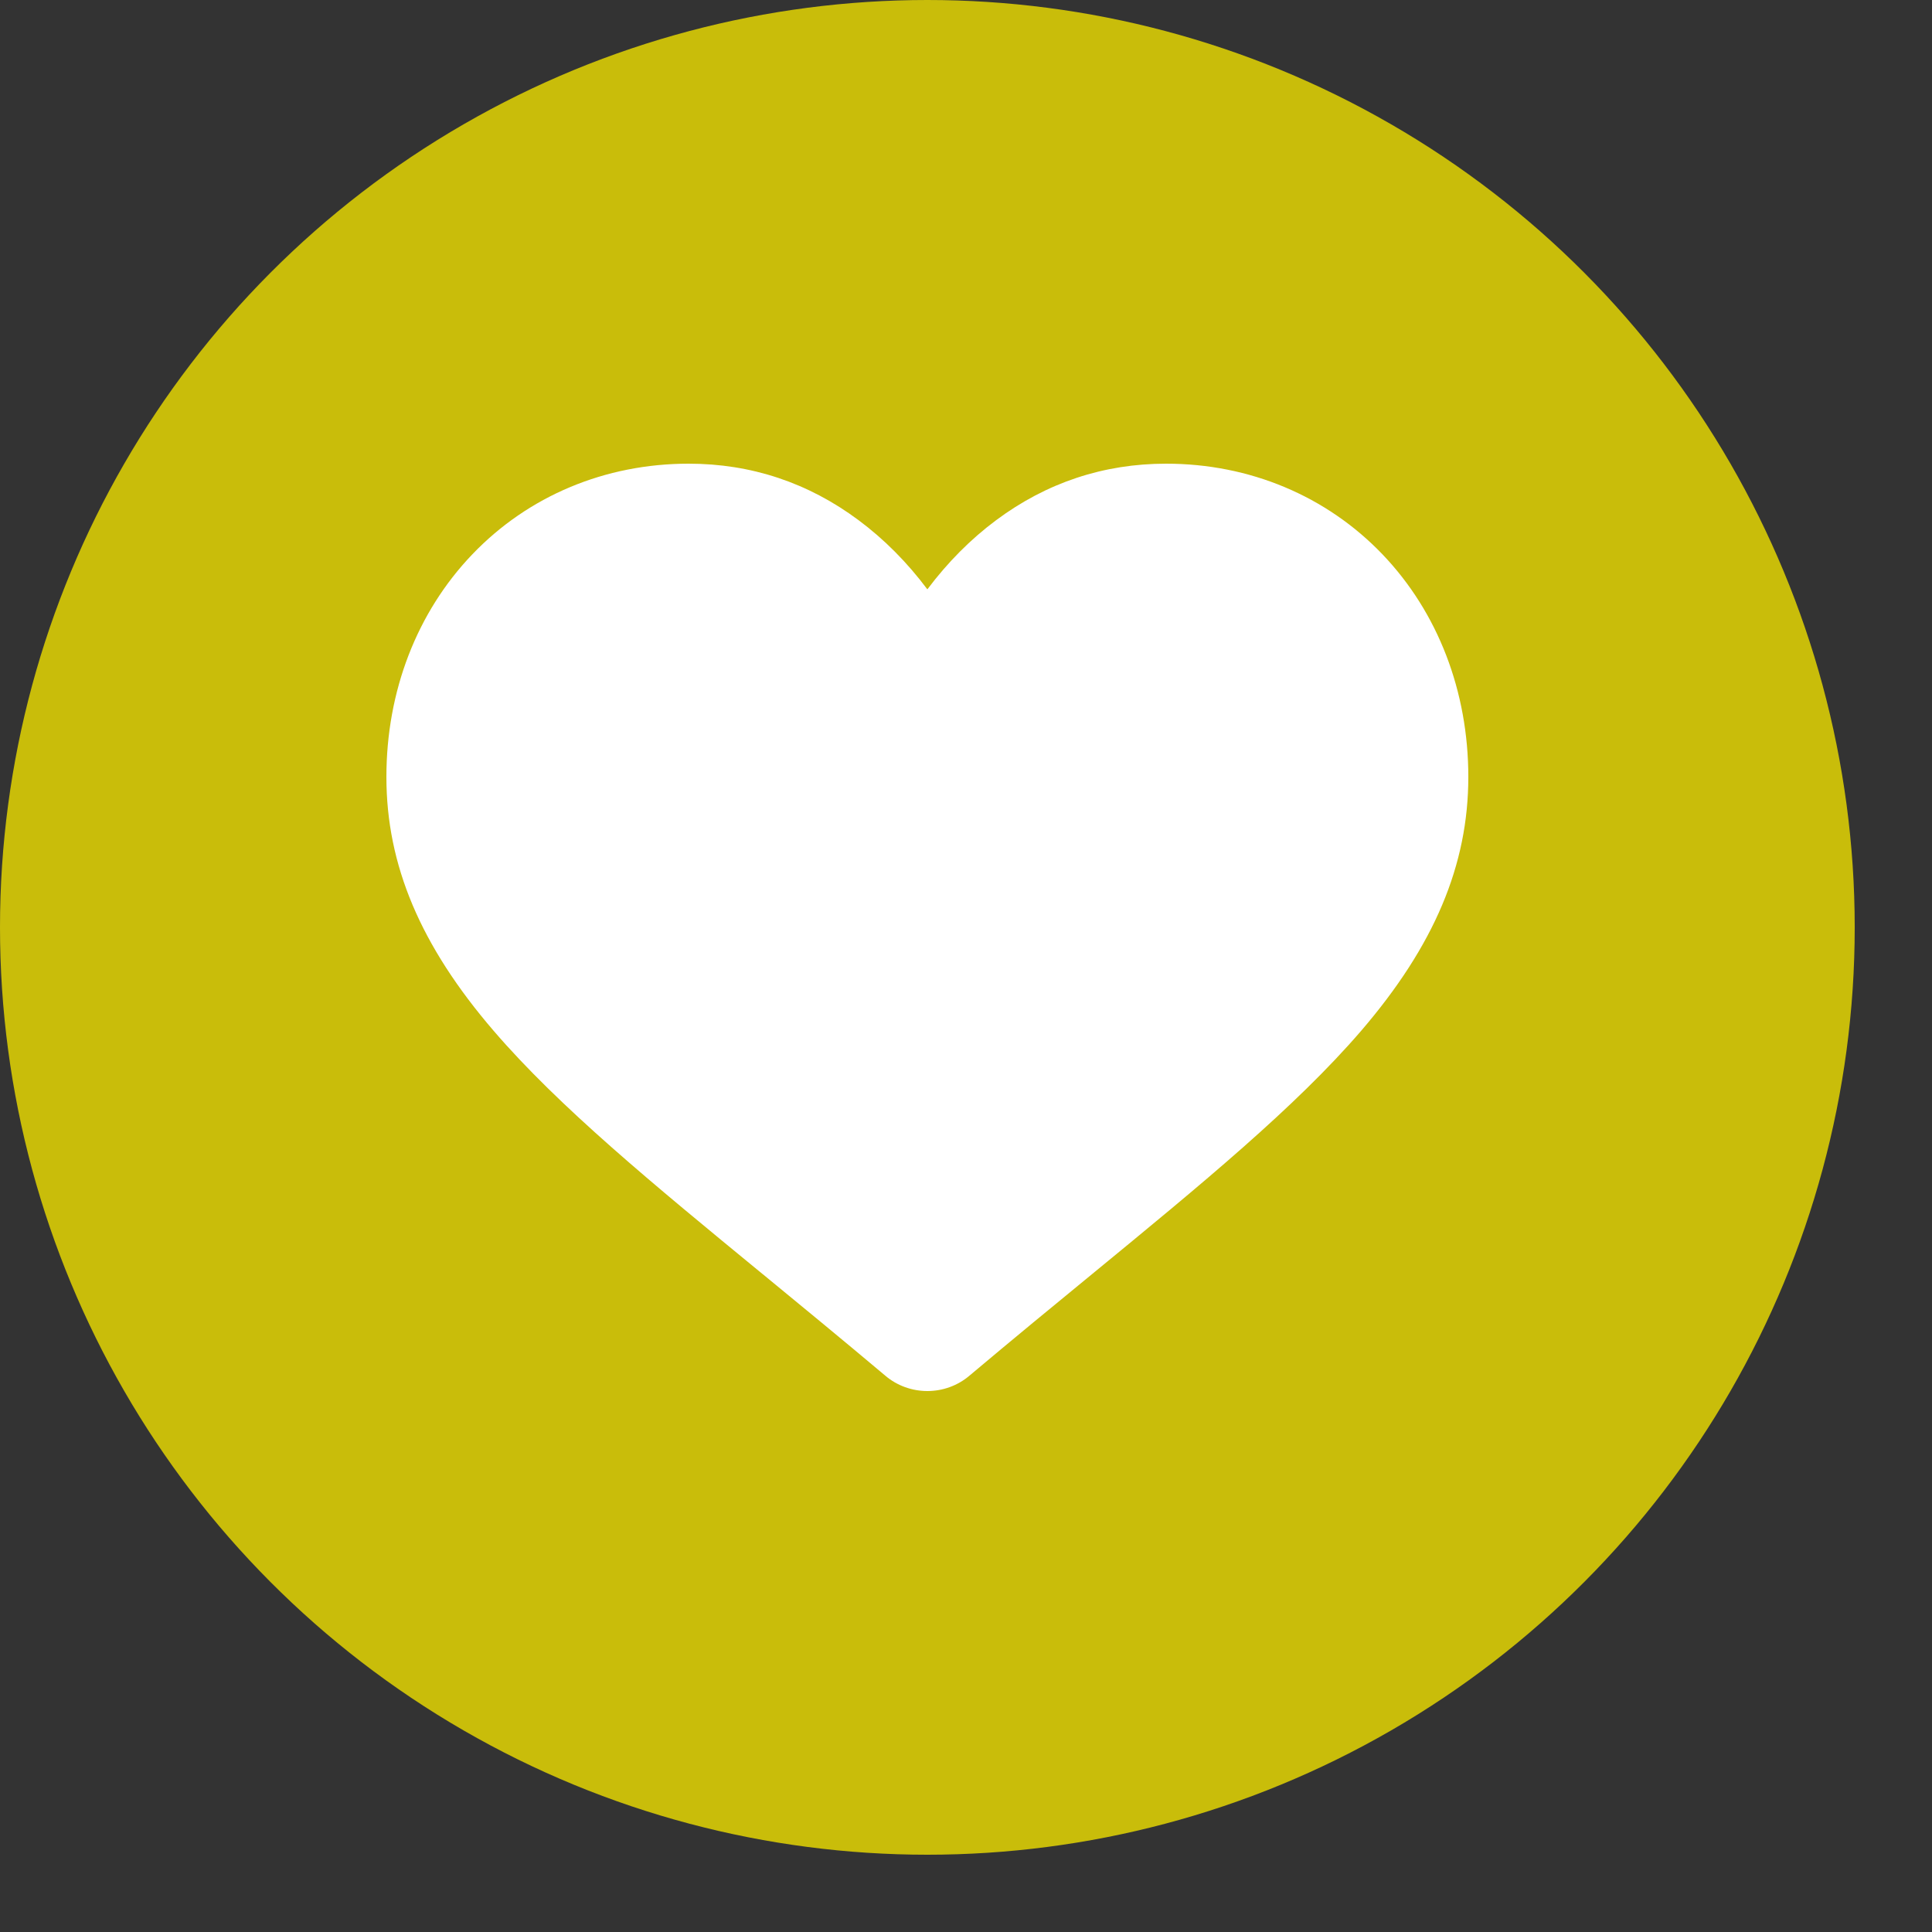
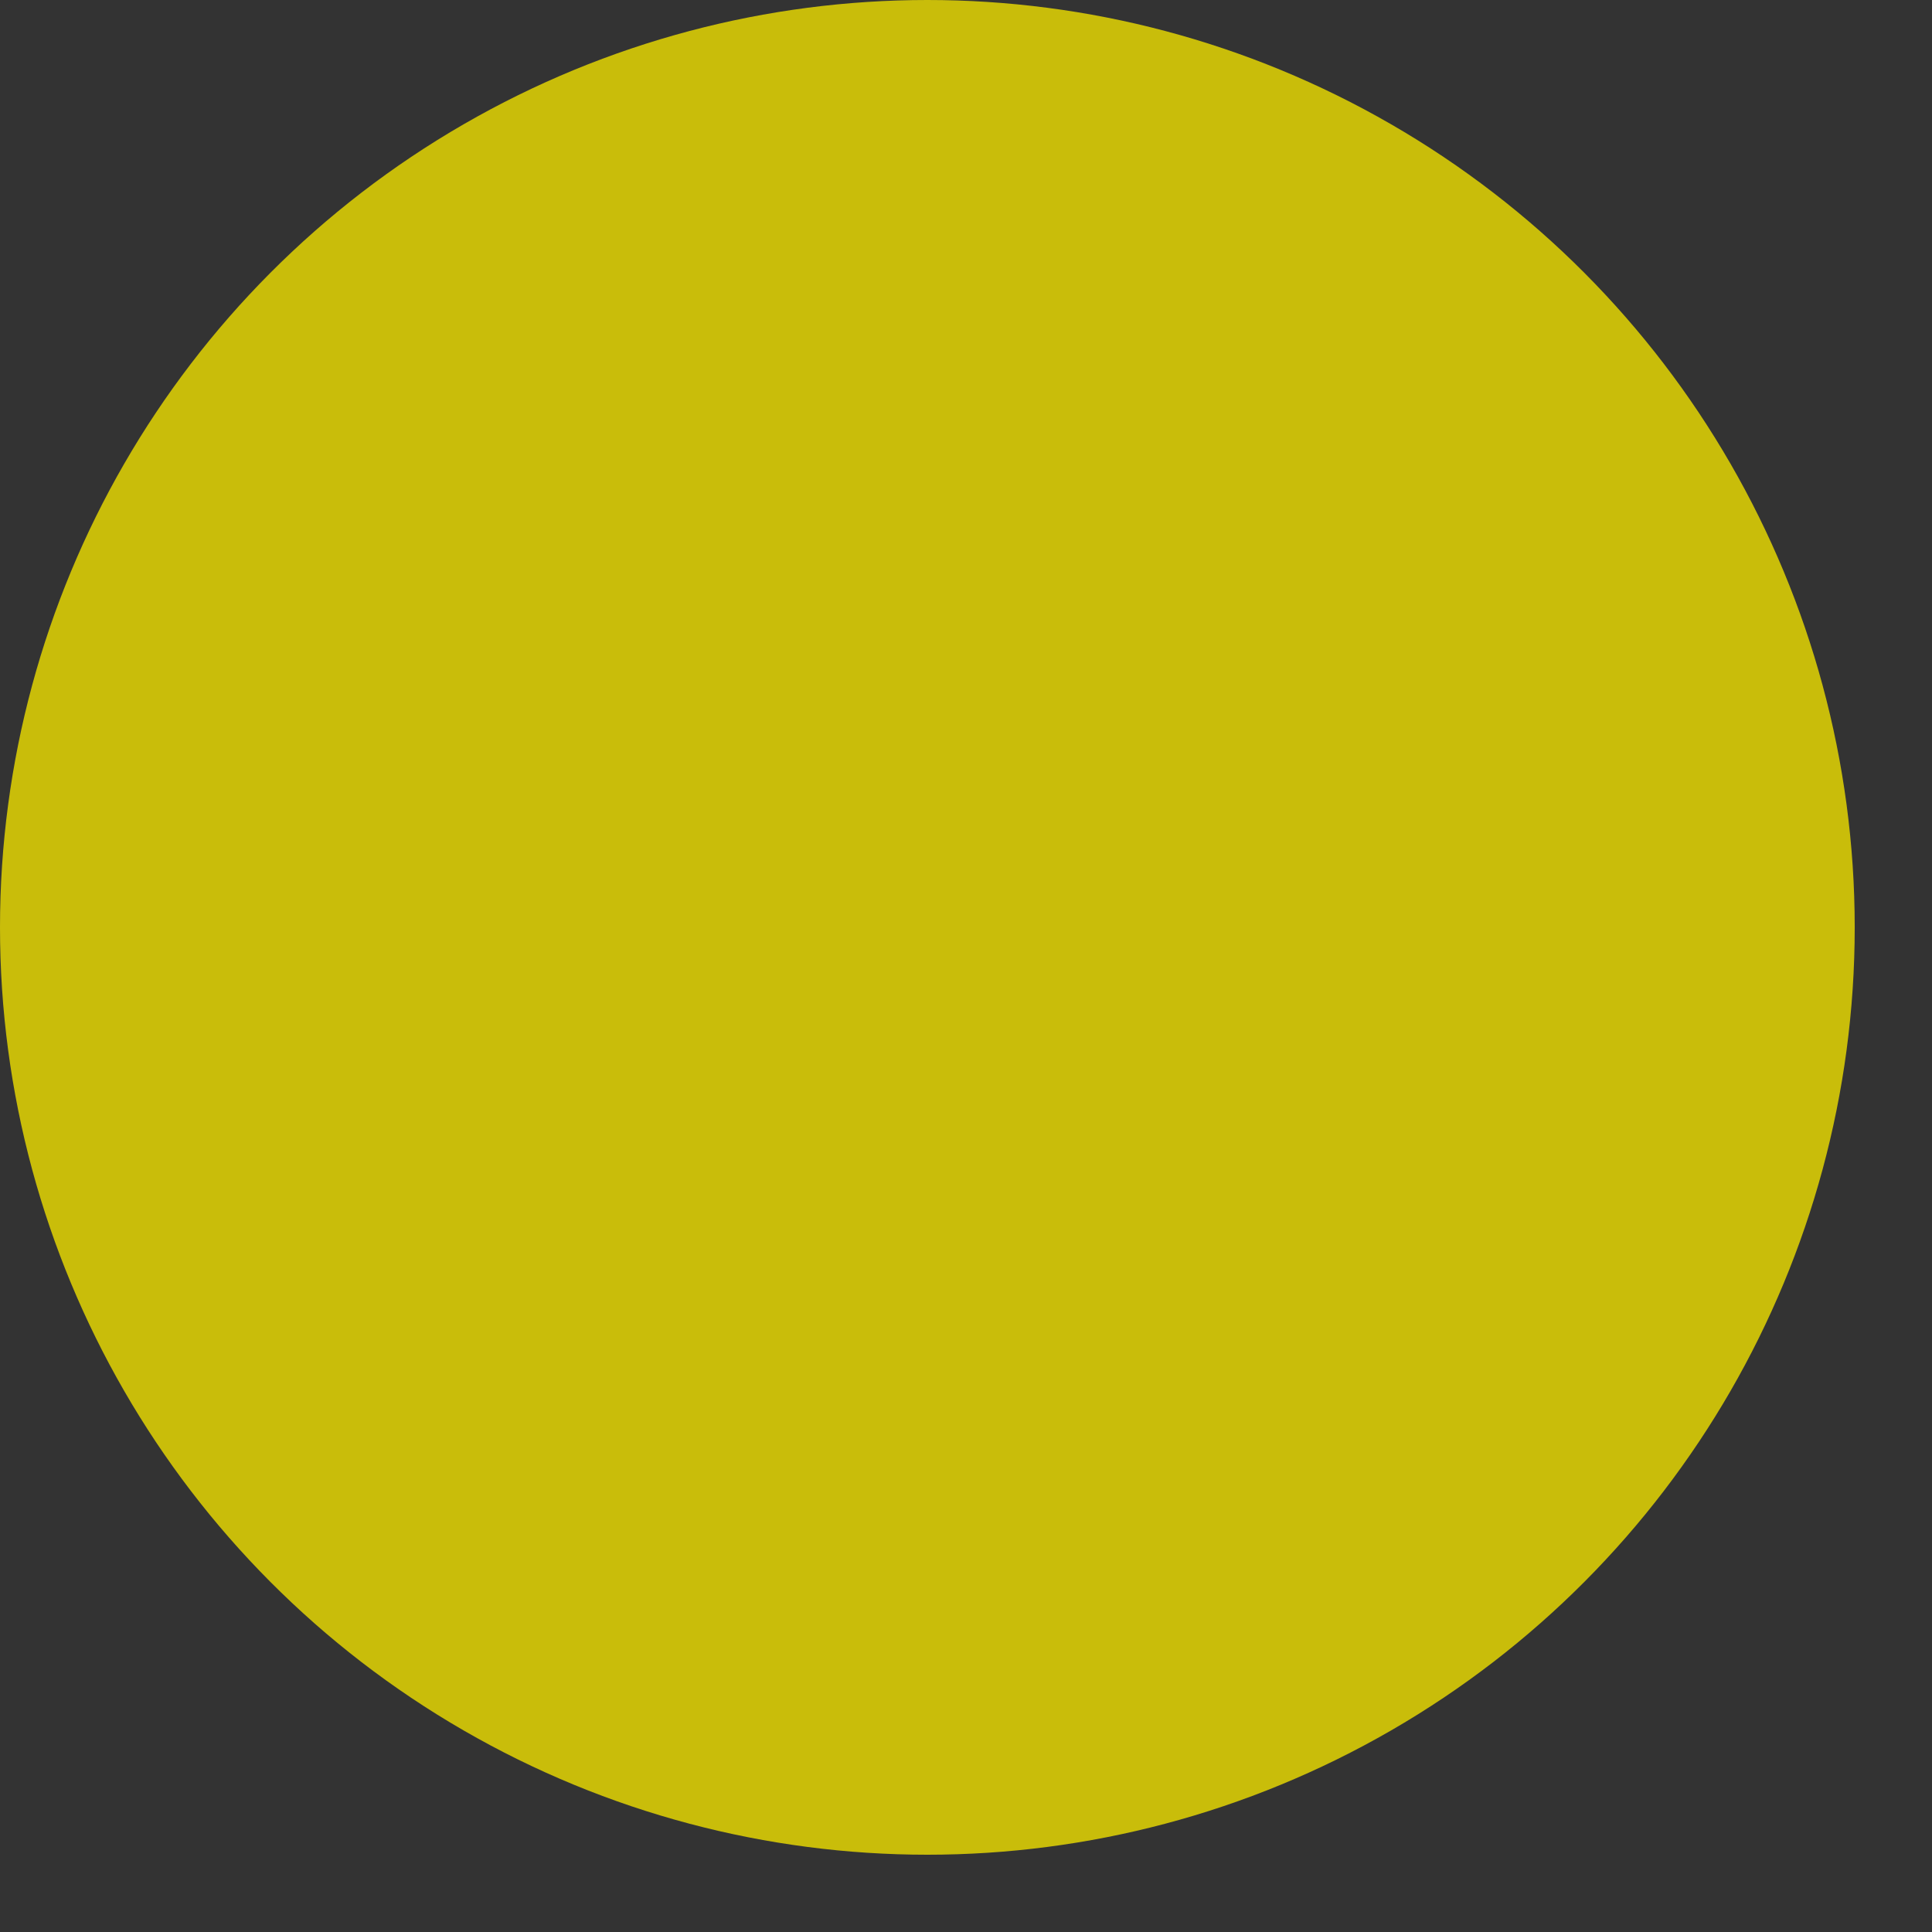
<svg xmlns="http://www.w3.org/2000/svg" width="25" height="25" viewBox="0 0 25 25" fill="none">
  <rect x="0" y="0" width="25" height="25" fill="#333333" stroke="none" />
  <circle opacity="0.8" cx="12" cy="12" r="12" fill="#EFDF00" />
-   <path d="M12 18C11.801 18 11.608 17.93 11.459 17.804C10.893 17.328 10.348 16.88 9.867 16.485L9.864 16.483C8.454 15.325 7.236 14.325 6.389 13.34C5.441 12.238 5 11.194 5 10.053C5 8.945 5.394 7.923 6.111 7.174C6.835 6.417 7.83 6 8.911 6C9.719 6 10.459 6.246 11.111 6.732C11.44 6.977 11.738 7.276 12 7.626C12.263 7.276 12.56 6.977 12.889 6.732C13.541 6.246 14.281 6 15.089 6C16.17 6 17.165 6.417 17.89 7.174C18.606 7.923 19 8.945 19 10.053C19 11.194 18.559 12.238 17.612 13.34C16.764 14.325 15.546 15.325 14.136 16.483C13.654 16.878 13.108 17.327 12.541 17.804C12.392 17.93 12.199 18 12 18Z" fill="white" />
</svg>